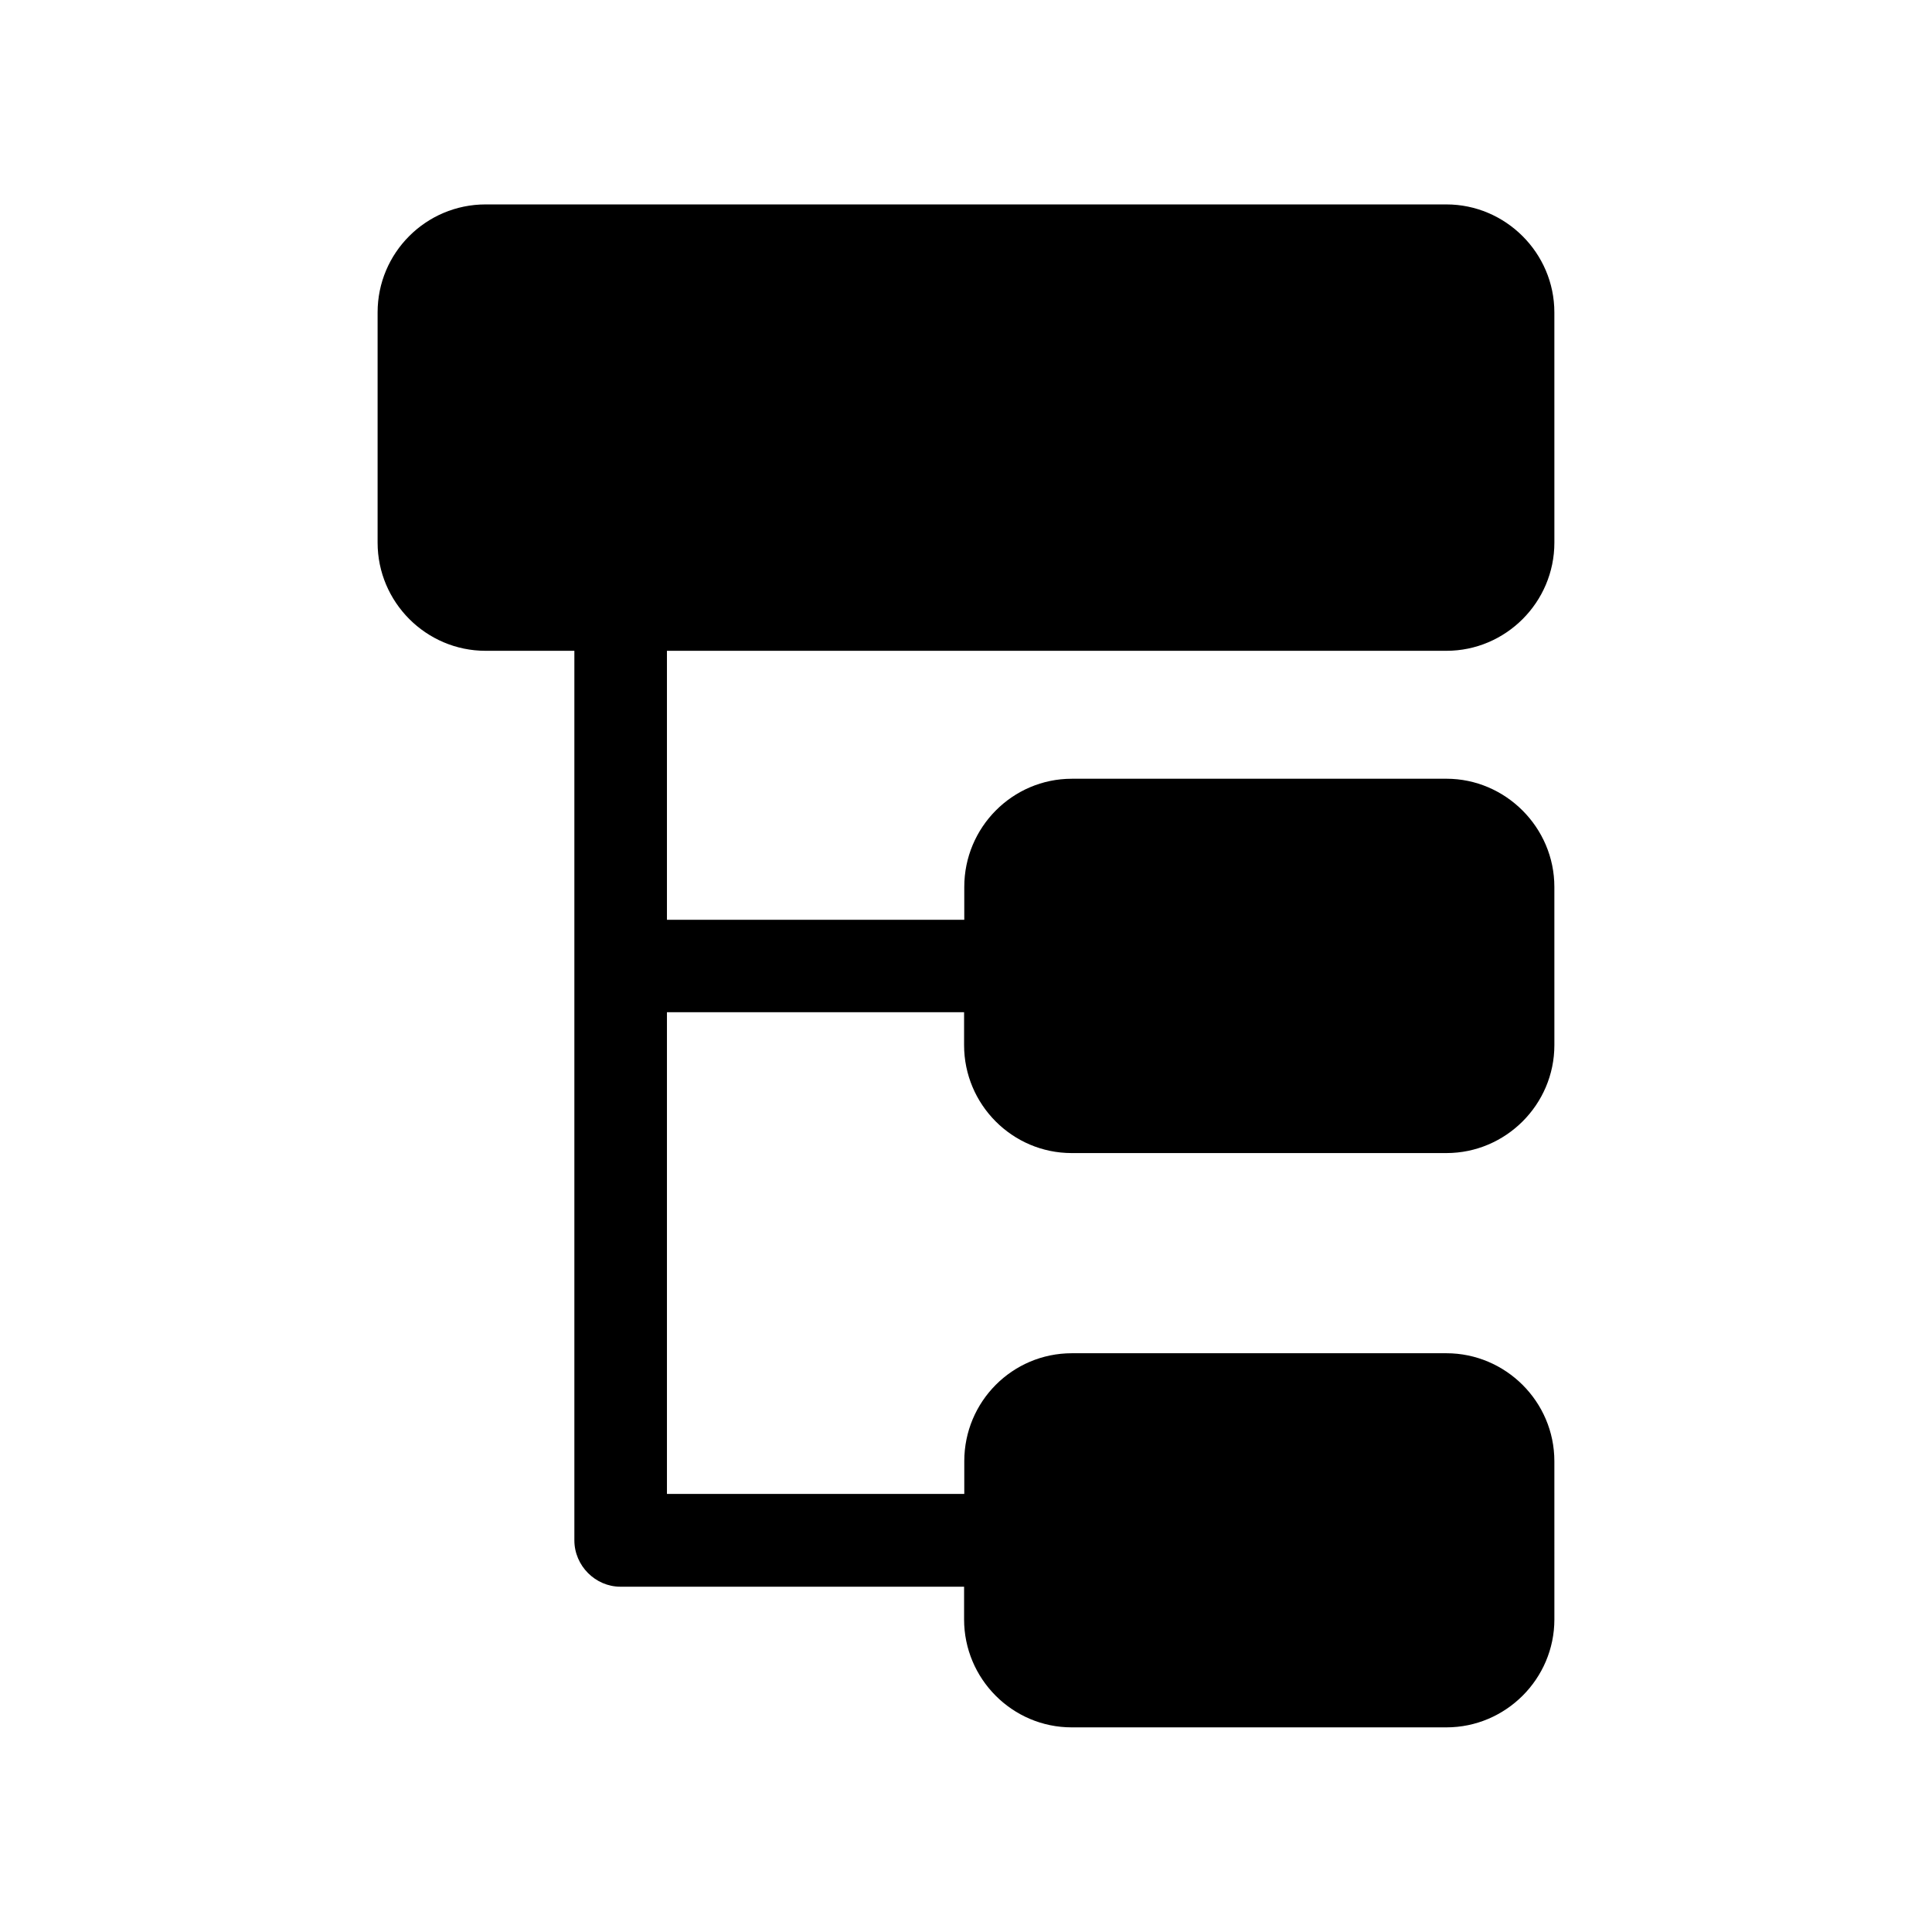
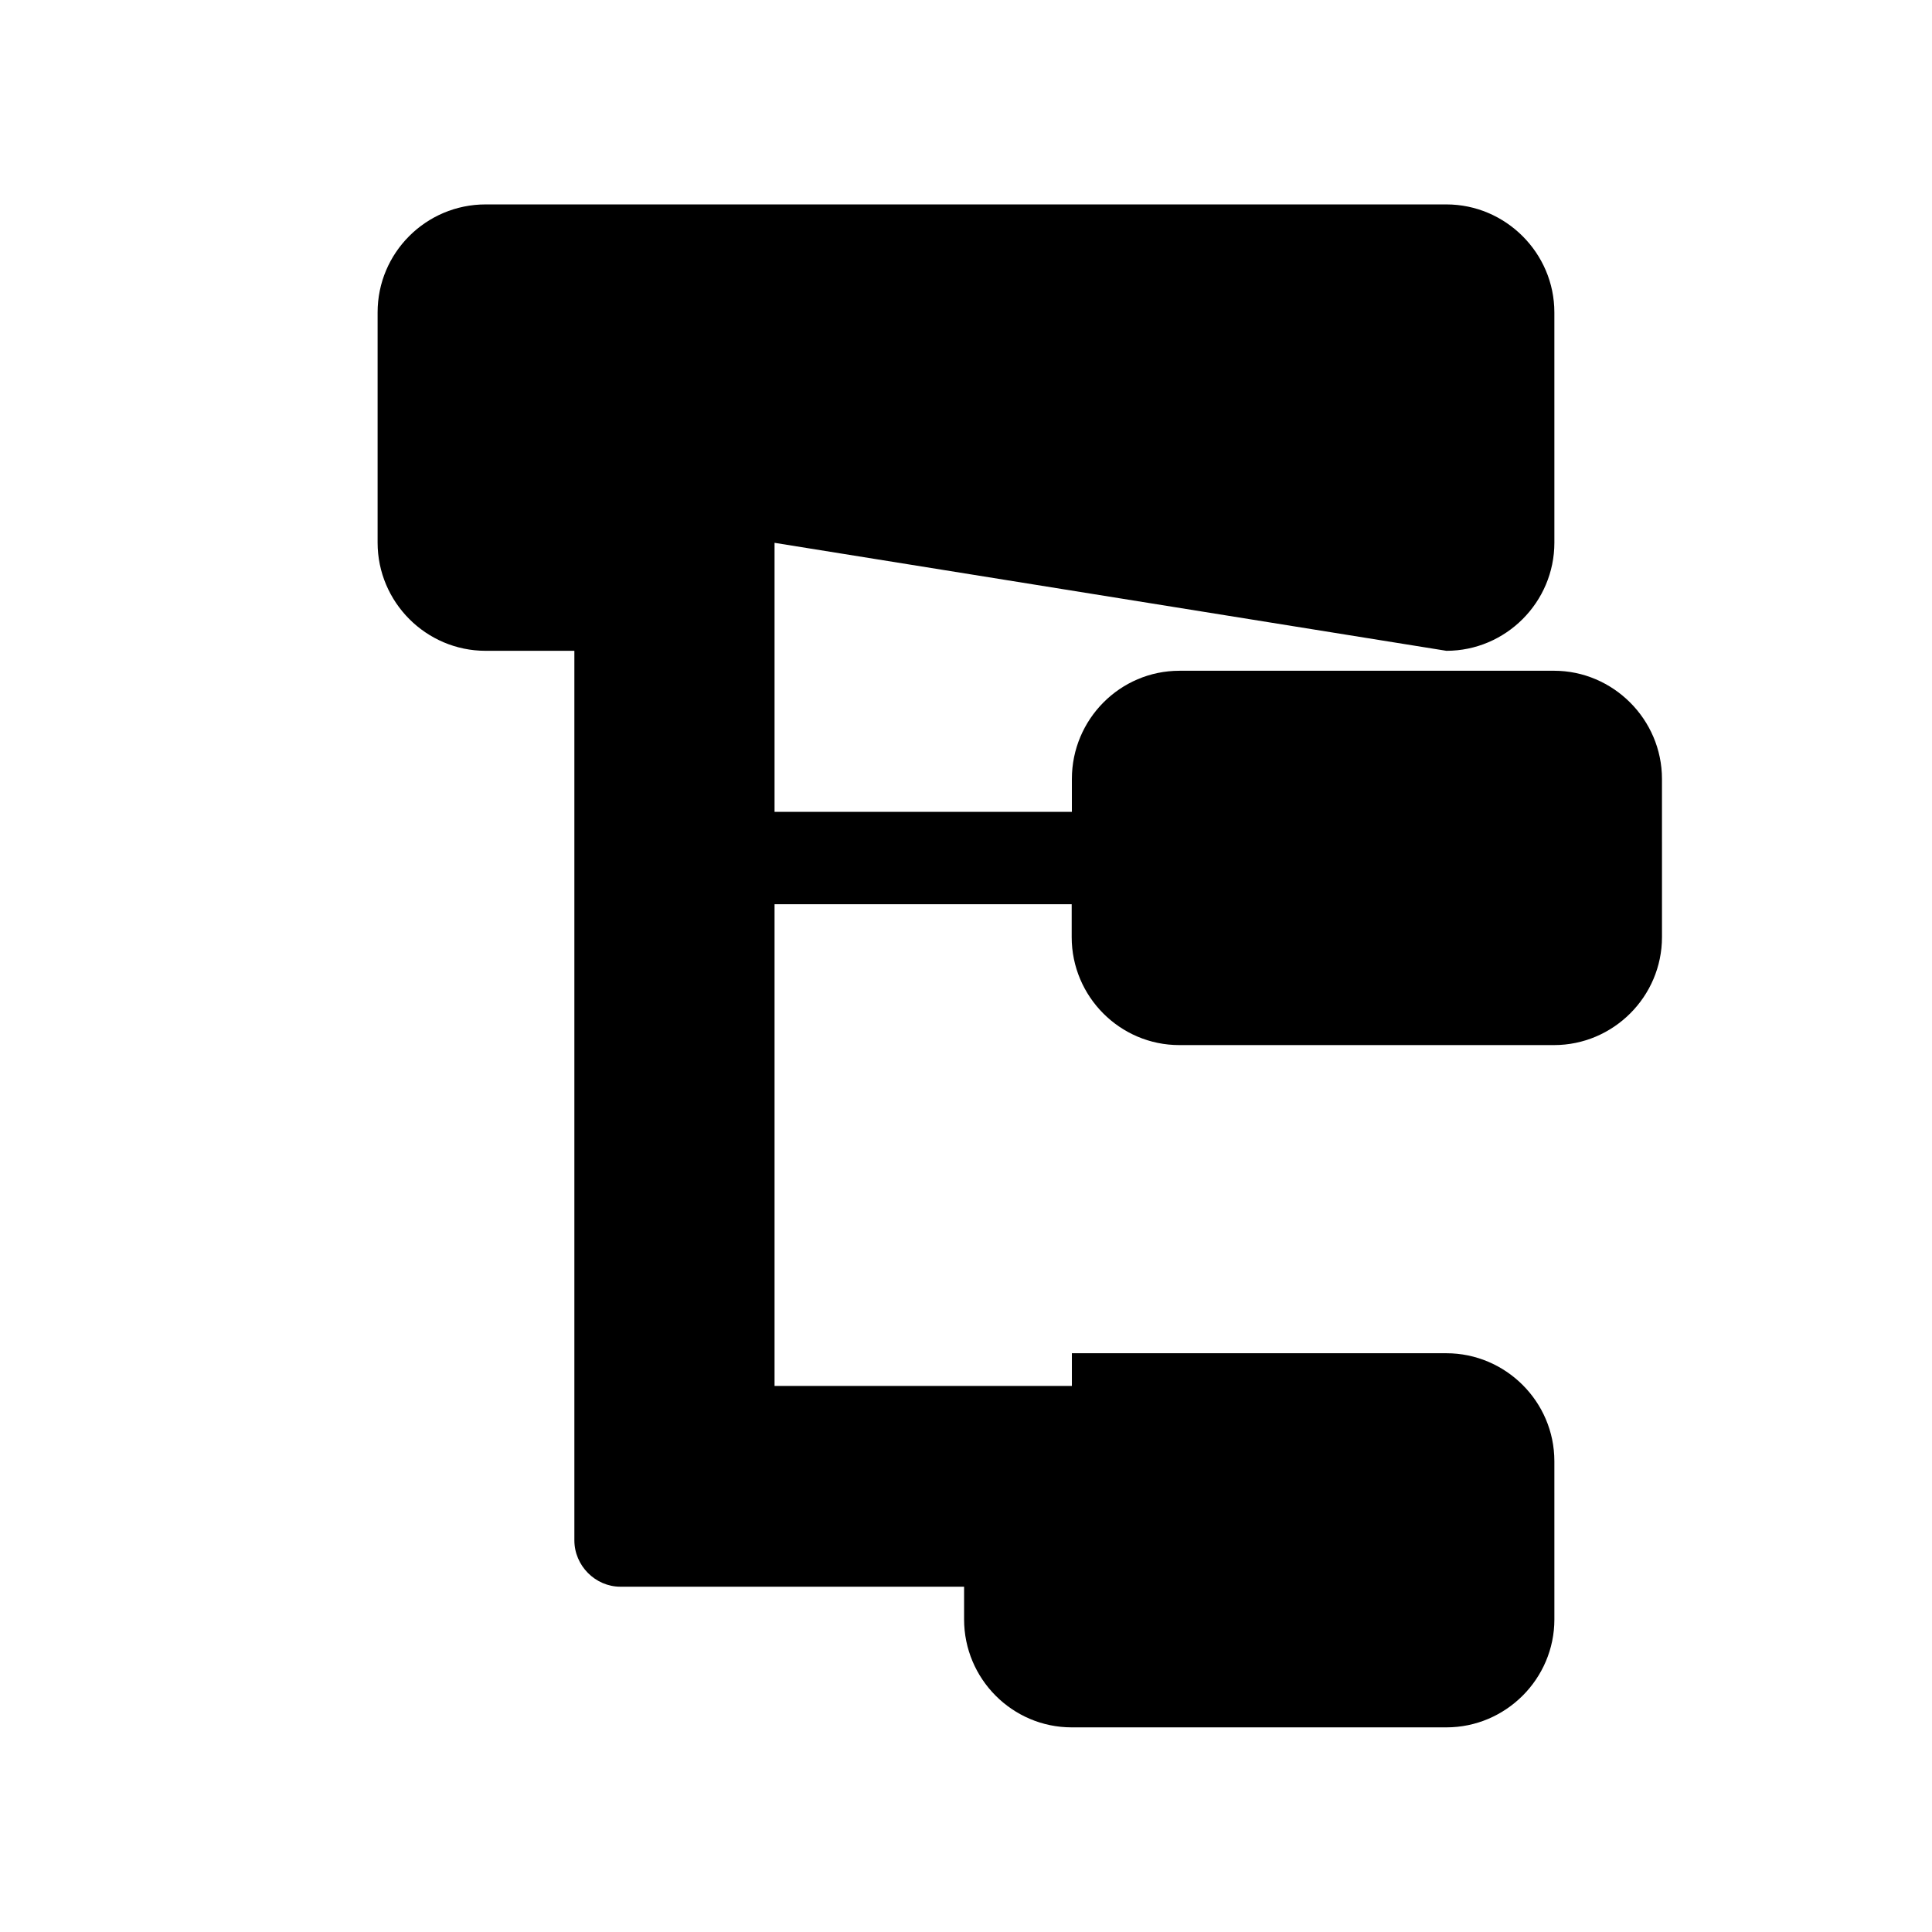
<svg xmlns="http://www.w3.org/2000/svg" fill="#000000" width="800px" height="800px" version="1.1" viewBox="144 144 512 512">
-   <path d="m527.31 316.47c15.719 0 28.617-12.848 28.617-28.668l-0.004-61.012c0-15.77-12.949-28.617-28.617-28.617h-254.62c-15.77 0-28.617 12.797-28.617 28.617v61.012c0 15.77 12.848 28.668 28.617 28.668h23.527v235.73c0 6.75 5.594 12.293 12.191 12.293l91.09-0.004v8.664c0 15.77 12.797 28.617 28.516 28.617h99.301c15.719 0 28.617-12.848 28.617-28.617l-0.004-41.914c0-15.82-12.949-28.617-28.617-28.617h-99.246c-15.77 0-28.516 12.797-28.516 28.617v8.664h-78.797v-127.66h78.746v8.715c0 15.77 12.797 28.617 28.516 28.617h99.301c15.719 0 28.617-12.848 28.617-28.617l-0.004-41.918c0-15.77-12.949-28.668-28.617-28.668l-99.246 0.004c-15.77 0-28.516 12.898-28.516 28.668v8.715h-78.797v-71.289z" />
+   <path d="m527.31 316.47c15.719 0 28.617-12.848 28.617-28.668l-0.004-61.012c0-15.77-12.949-28.617-28.617-28.617h-254.62c-15.77 0-28.617 12.797-28.617 28.617v61.012c0 15.77 12.848 28.668 28.617 28.668h23.527v235.73c0 6.75 5.594 12.293 12.191 12.293l91.09-0.004v8.664c0 15.77 12.797 28.617 28.516 28.617h99.301c15.719 0 28.617-12.848 28.617-28.617l-0.004-41.914c0-15.82-12.949-28.617-28.617-28.617h-99.246v8.664h-78.797v-127.66h78.746v8.715c0 15.77 12.797 28.617 28.516 28.617h99.301c15.719 0 28.617-12.848 28.617-28.617l-0.004-41.918c0-15.77-12.949-28.668-28.617-28.668l-99.246 0.004c-15.77 0-28.516 12.898-28.516 28.668v8.715h-78.797v-71.289z" />
</svg>